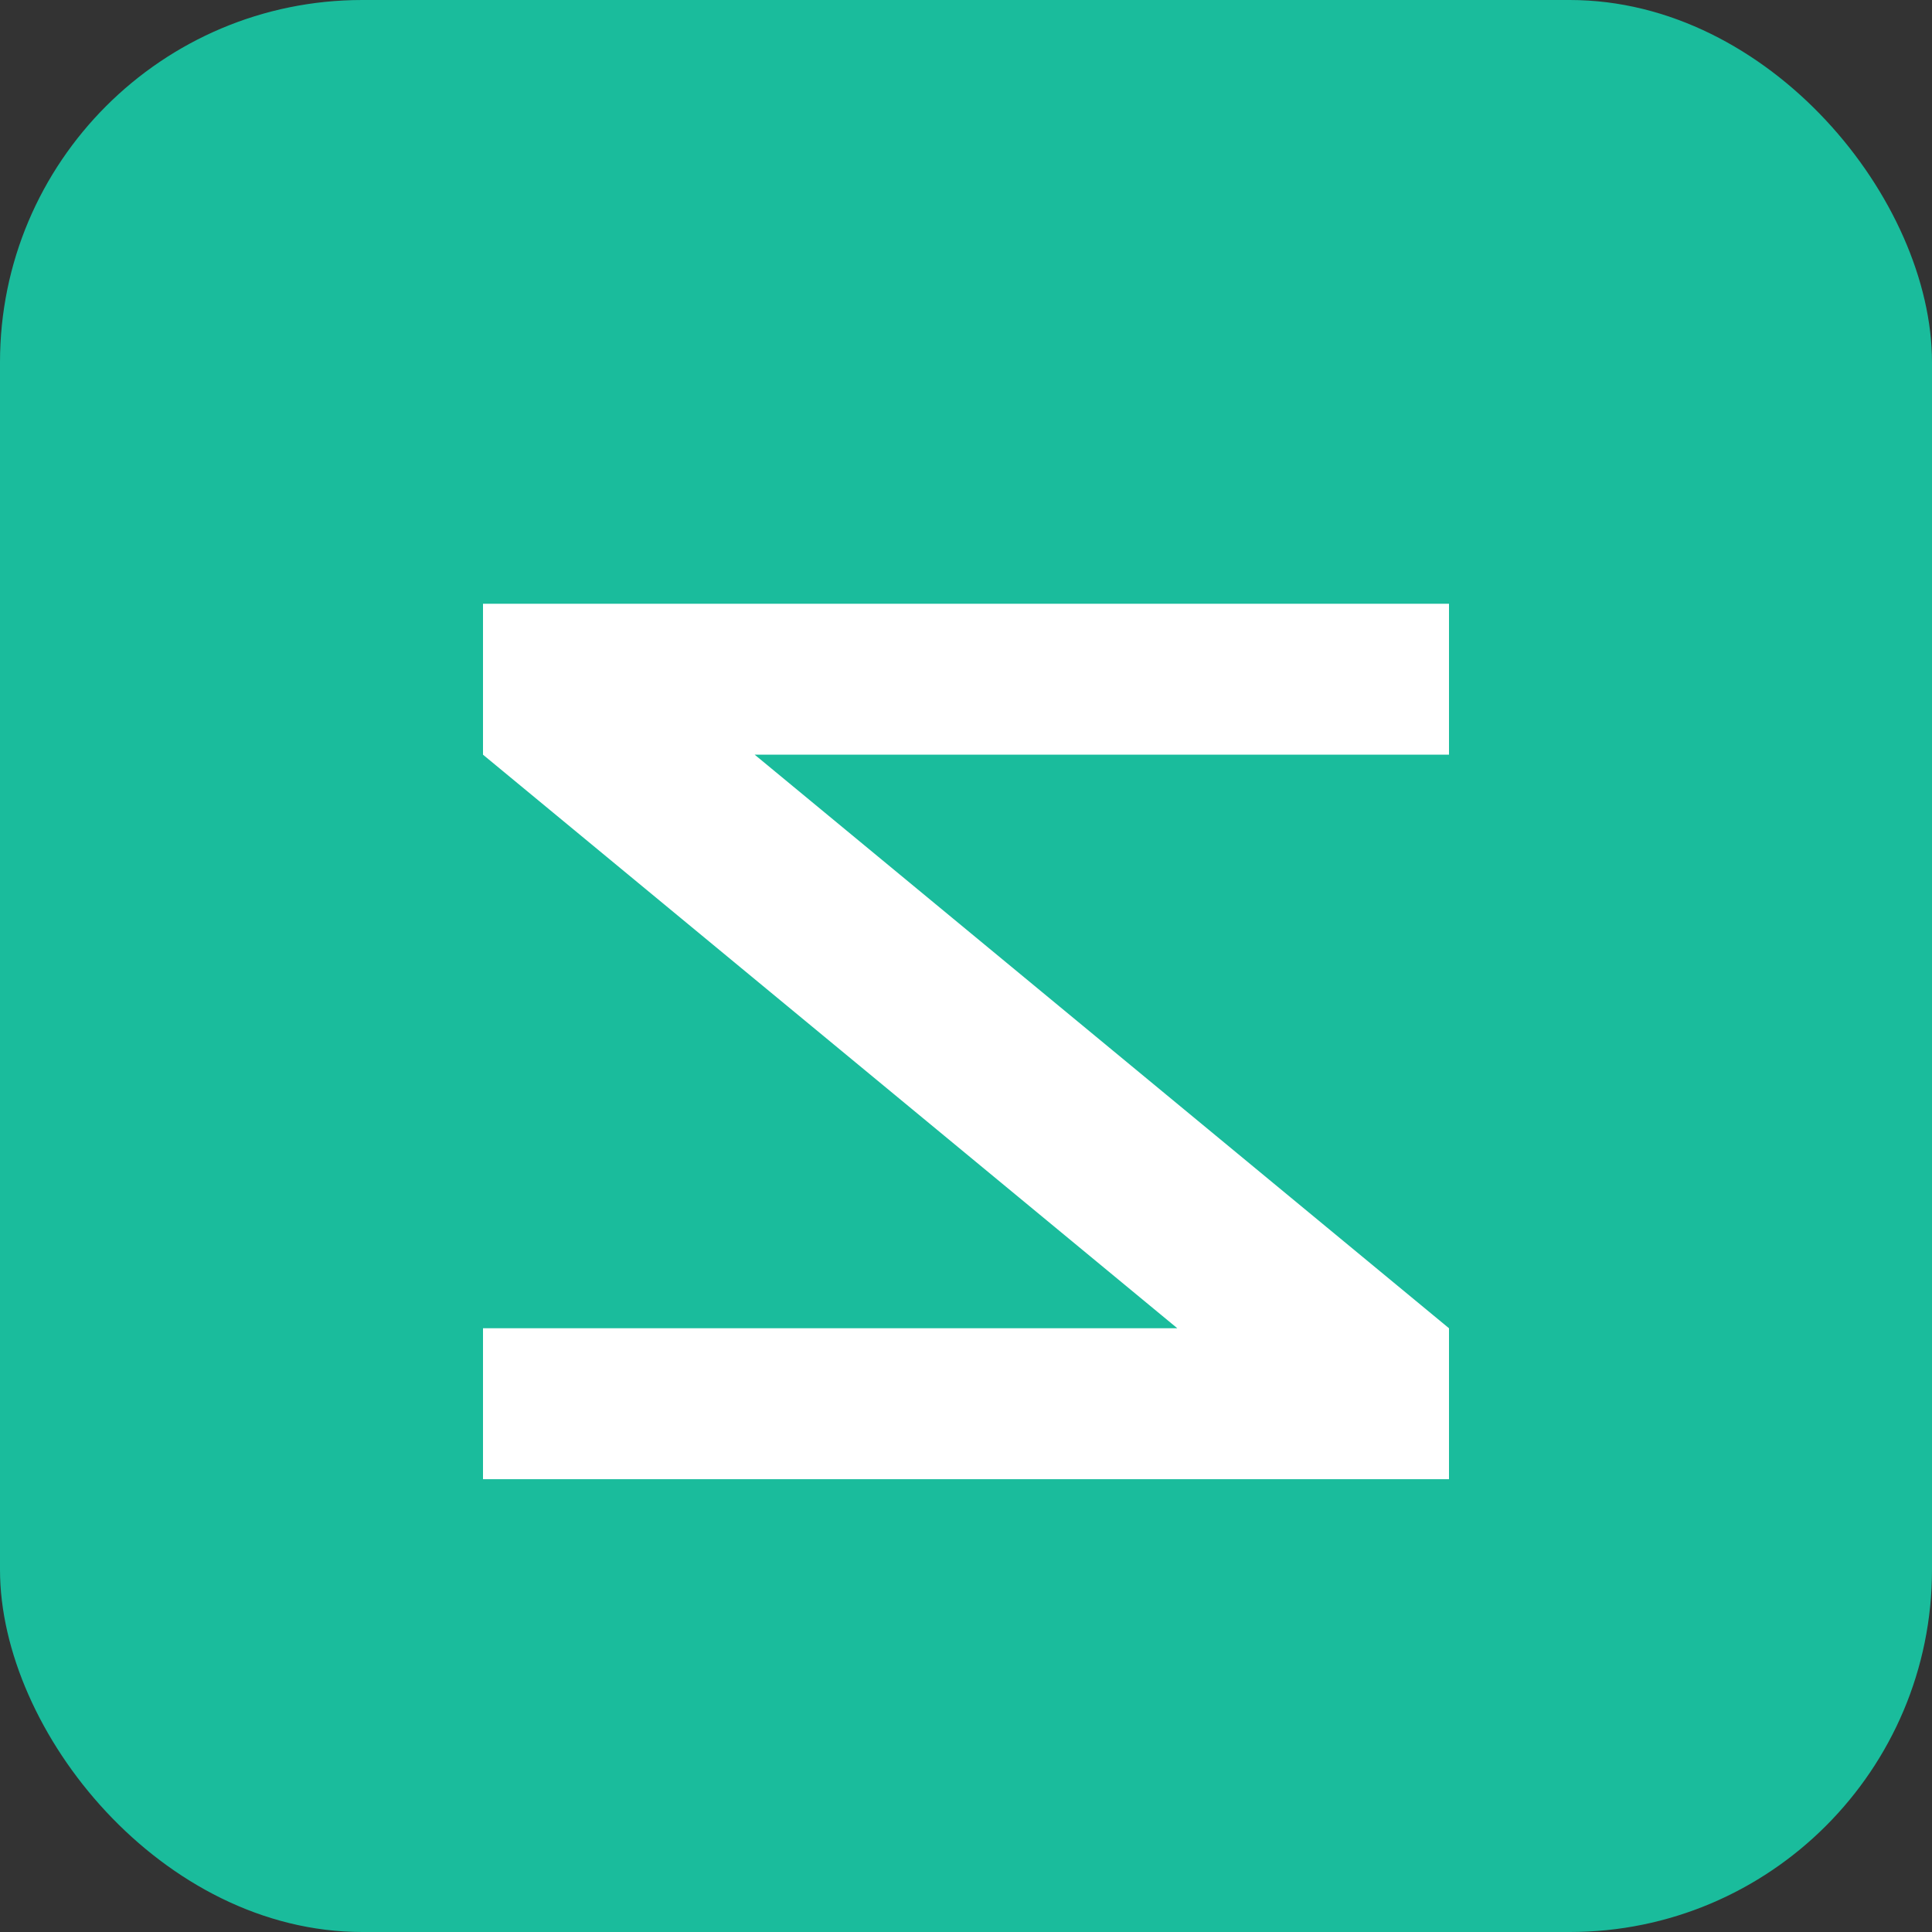
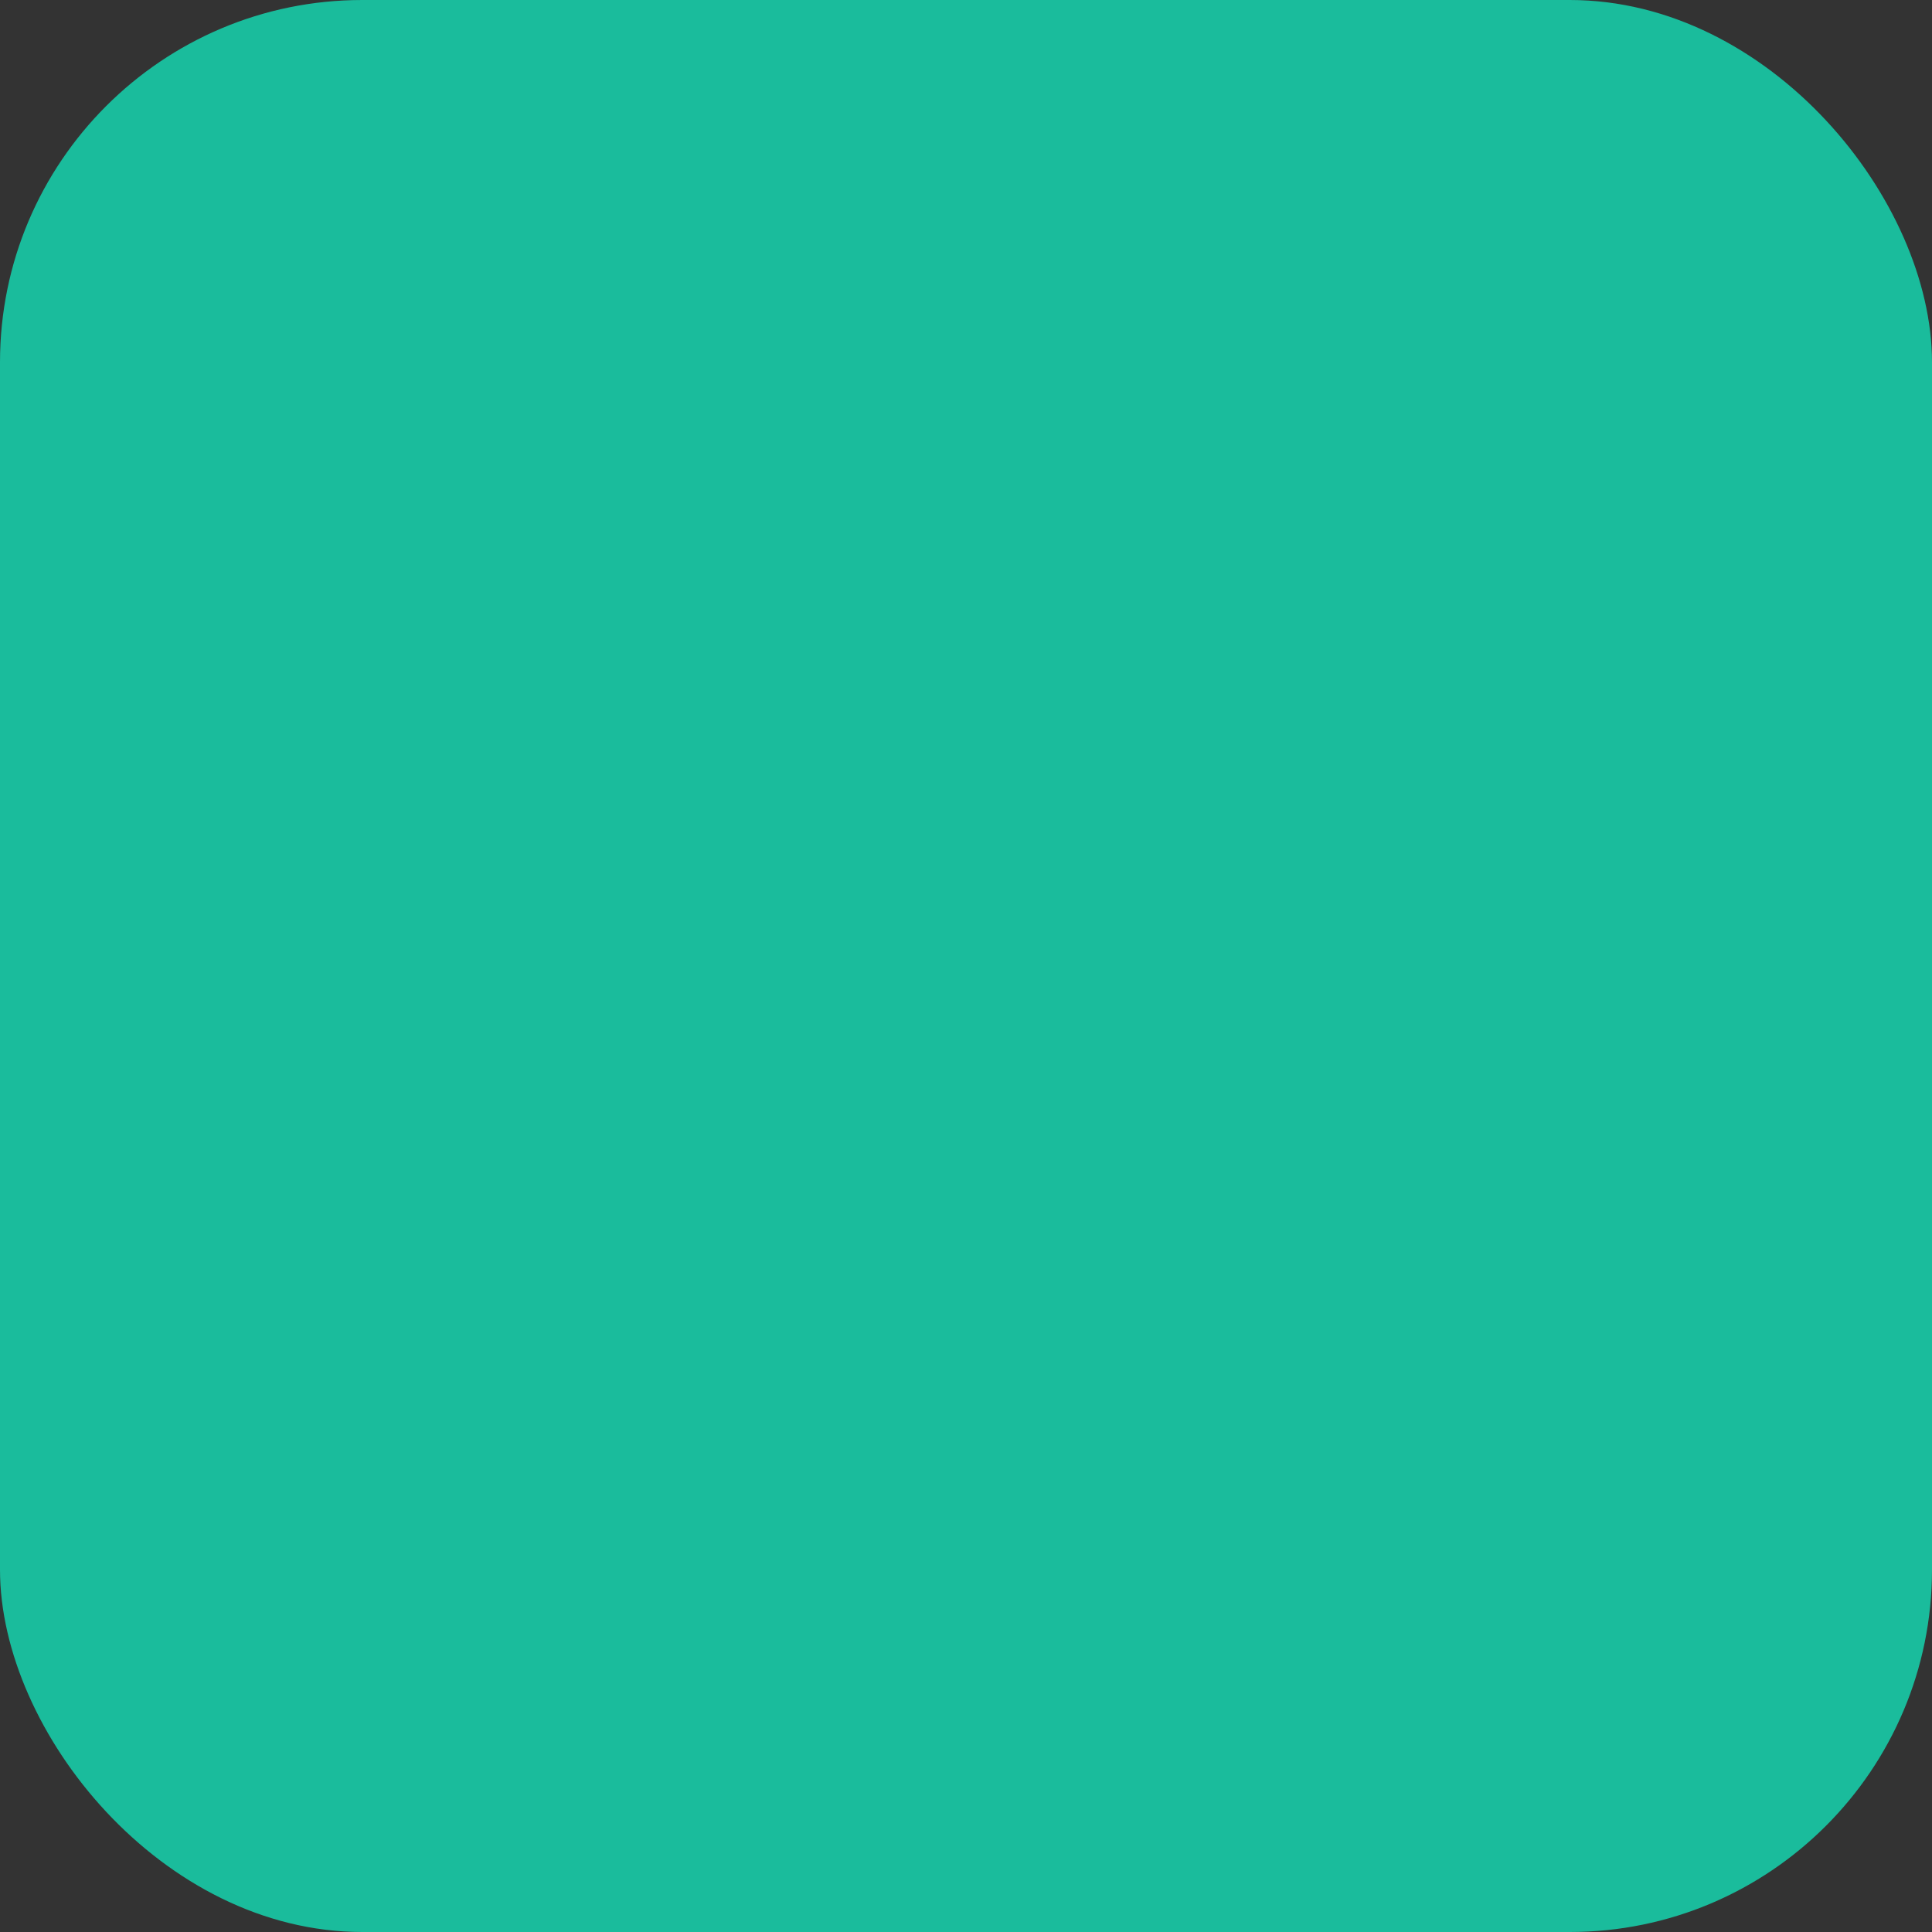
<svg xmlns="http://www.w3.org/2000/svg" width="32" height="32" viewBox="0 0 32 32" fill="none">
  <rect x="0" y="0" width="32" height="32" fill="#333333" stroke="none" />
  <rect width="32" height="32" rx="6" fill="#1ABC9C" />
-   <path d="M8 10H24V12.5H12.5L24 22V24.5H8V22H19.5L8 12.5V10Z" fill="white" />
</svg>